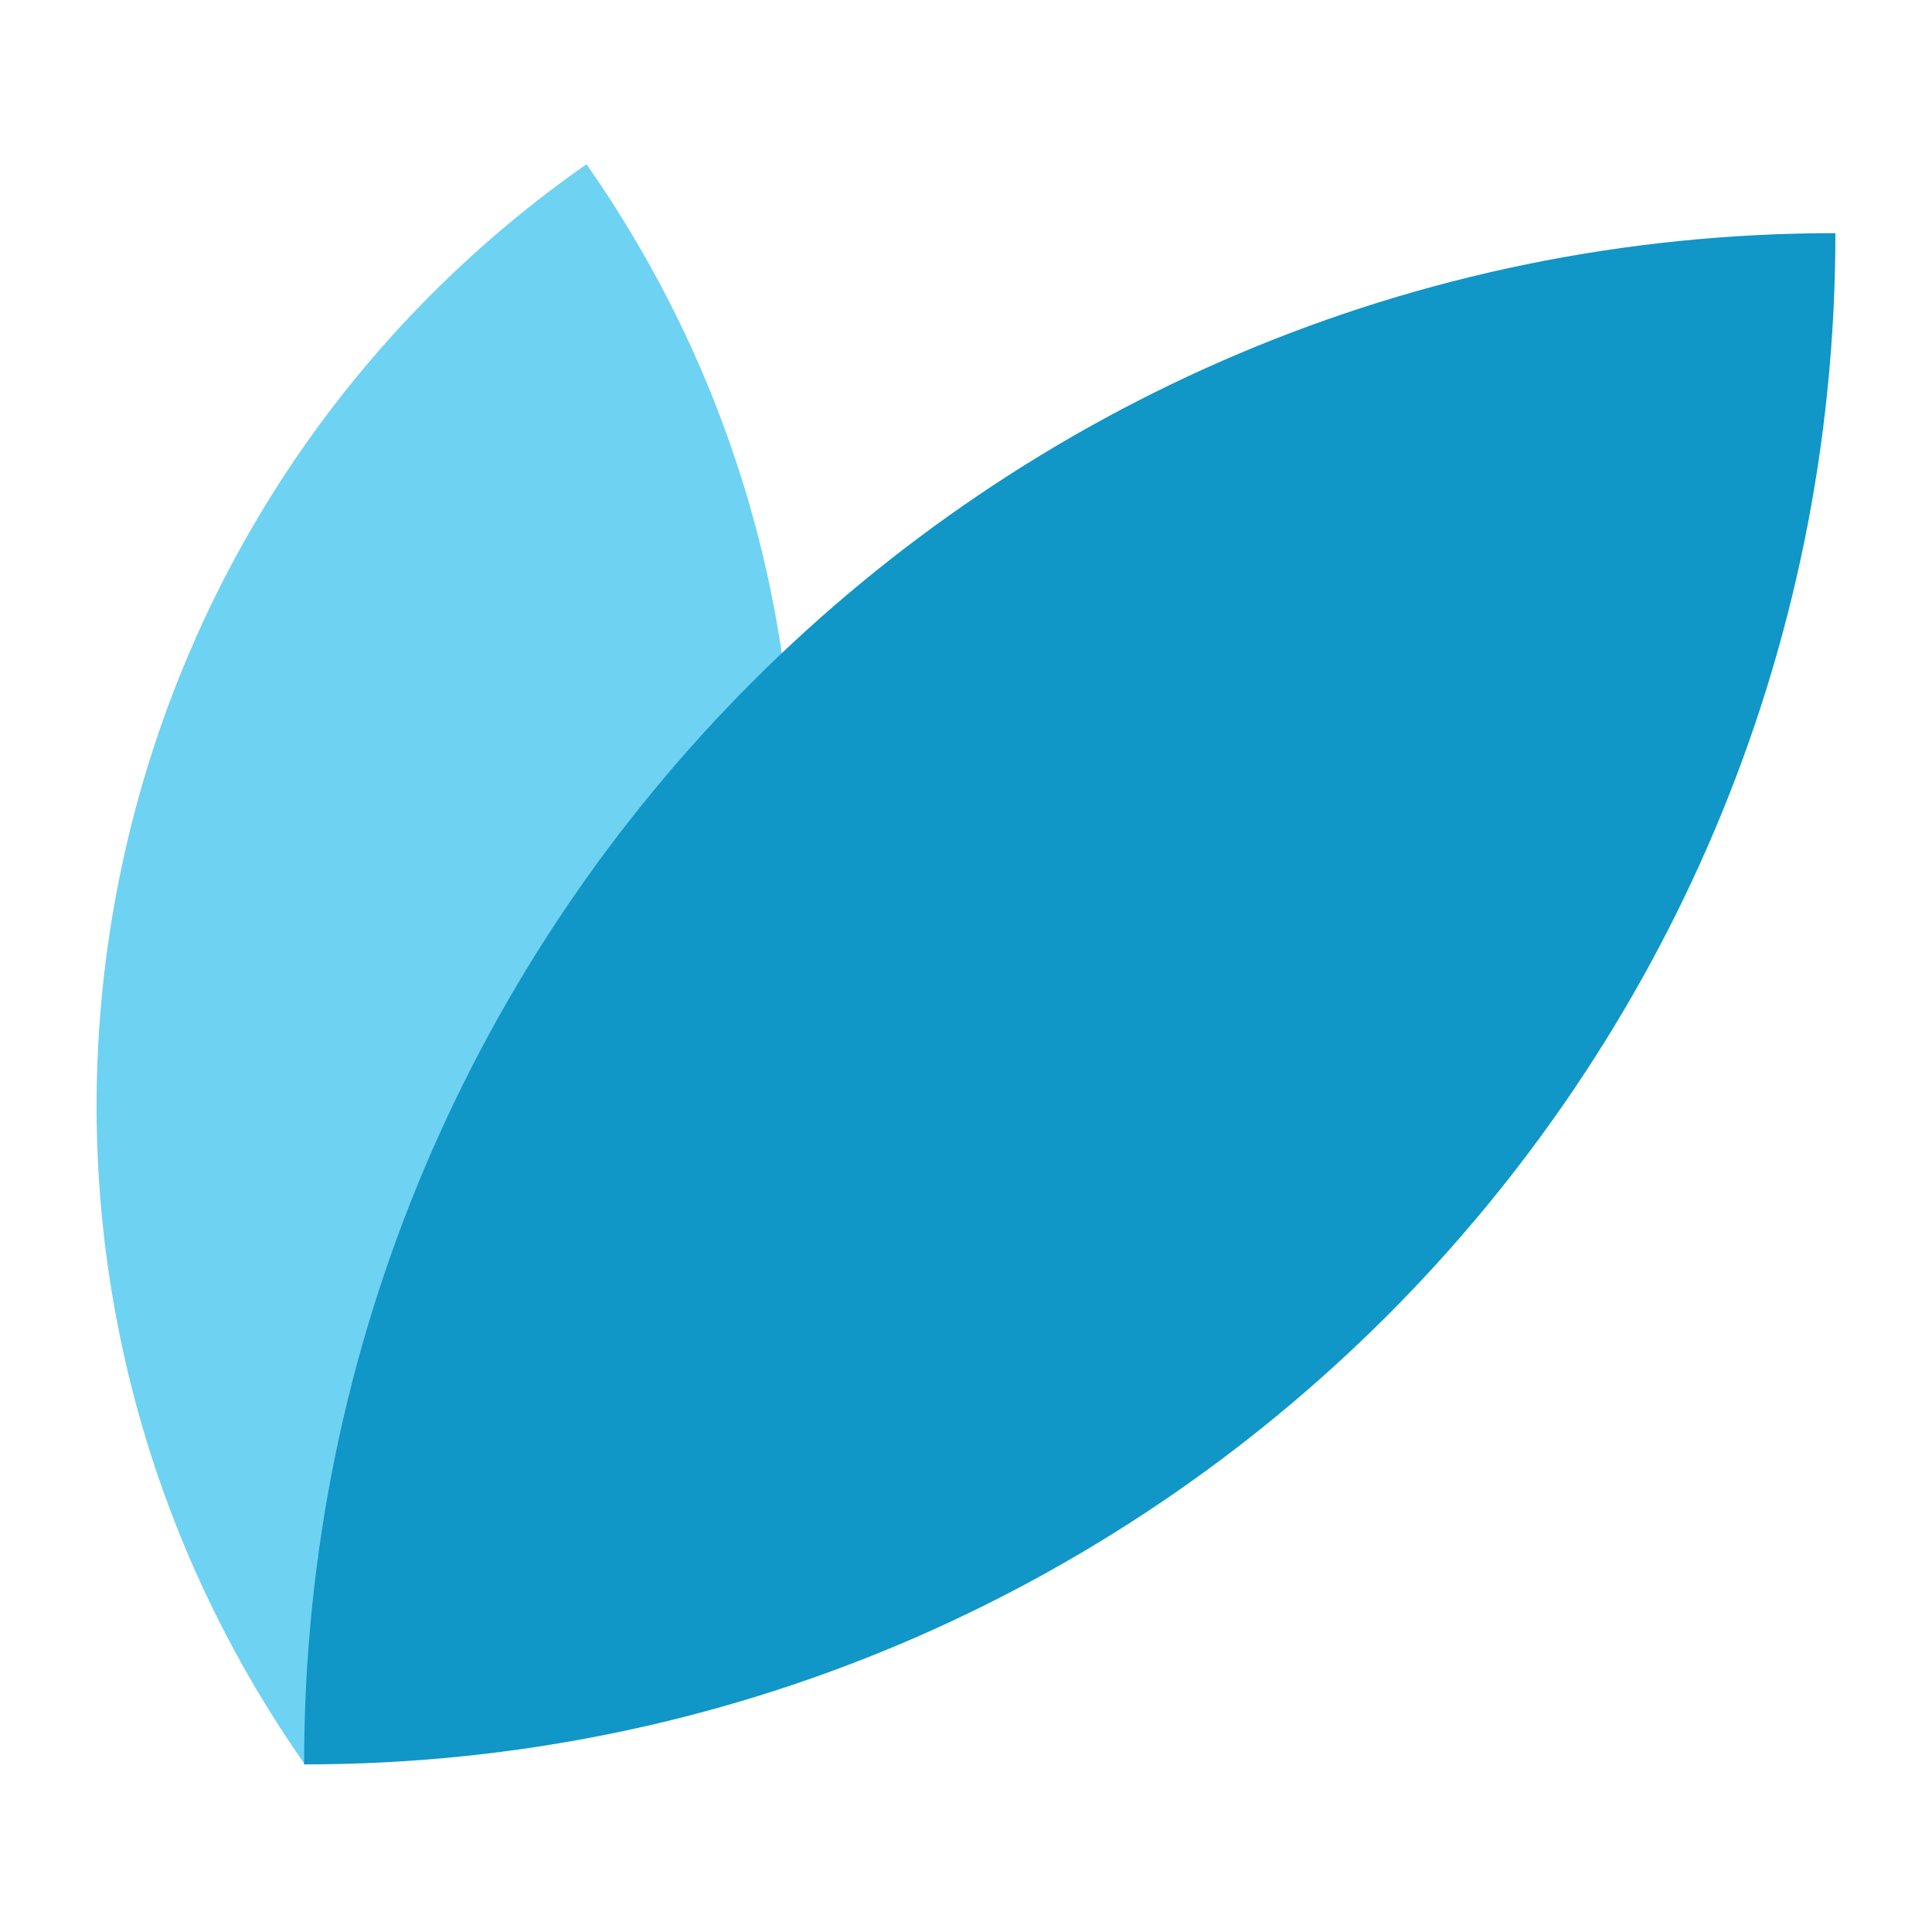
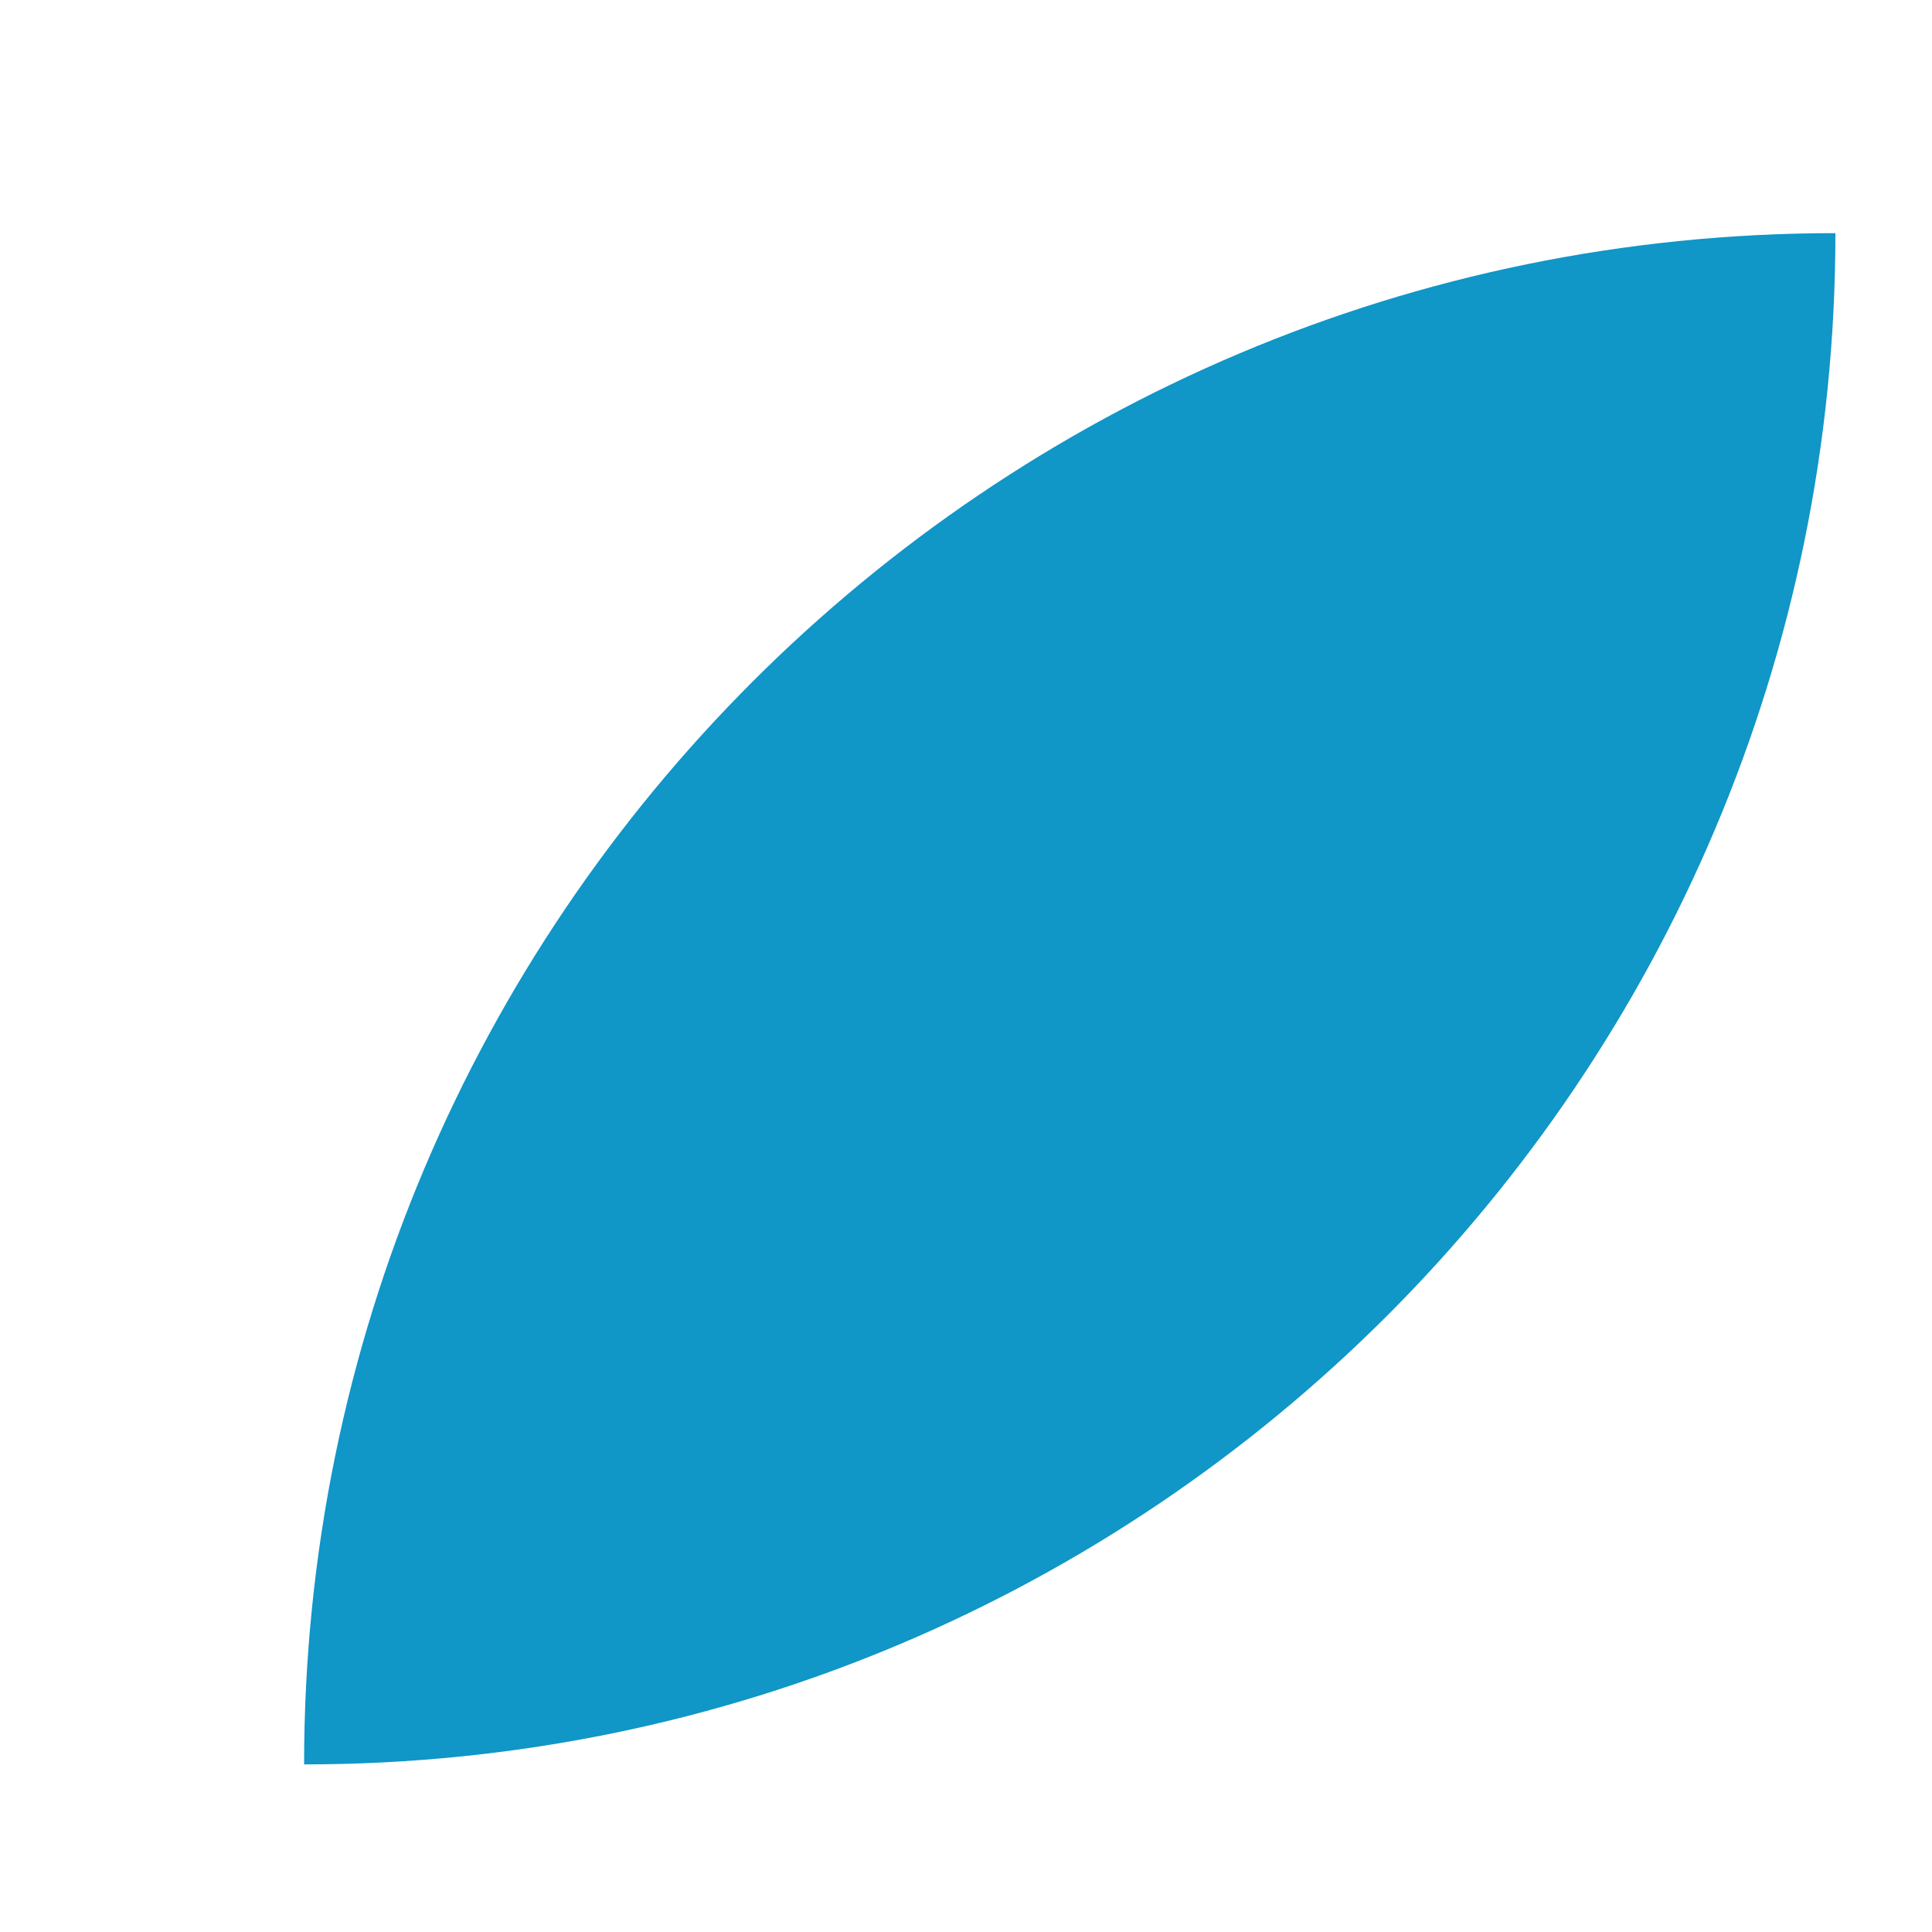
<svg xmlns="http://www.w3.org/2000/svg" width="400" height="400" fill="none">
-   <path fill="#6ED2F2" d="M63.02 365.16C-12.3 257.59 13.84 109.32 121.42 34c75.32 107.57 49.17 255.84-58.4 331.16Z" />
  <path fill="#1096C7" d="M62.96 365.3C62.96 190.2 204.9 48.27 380 48.27c0 175.1-141.94 317.03-317.04 317.03Z" />
</svg>